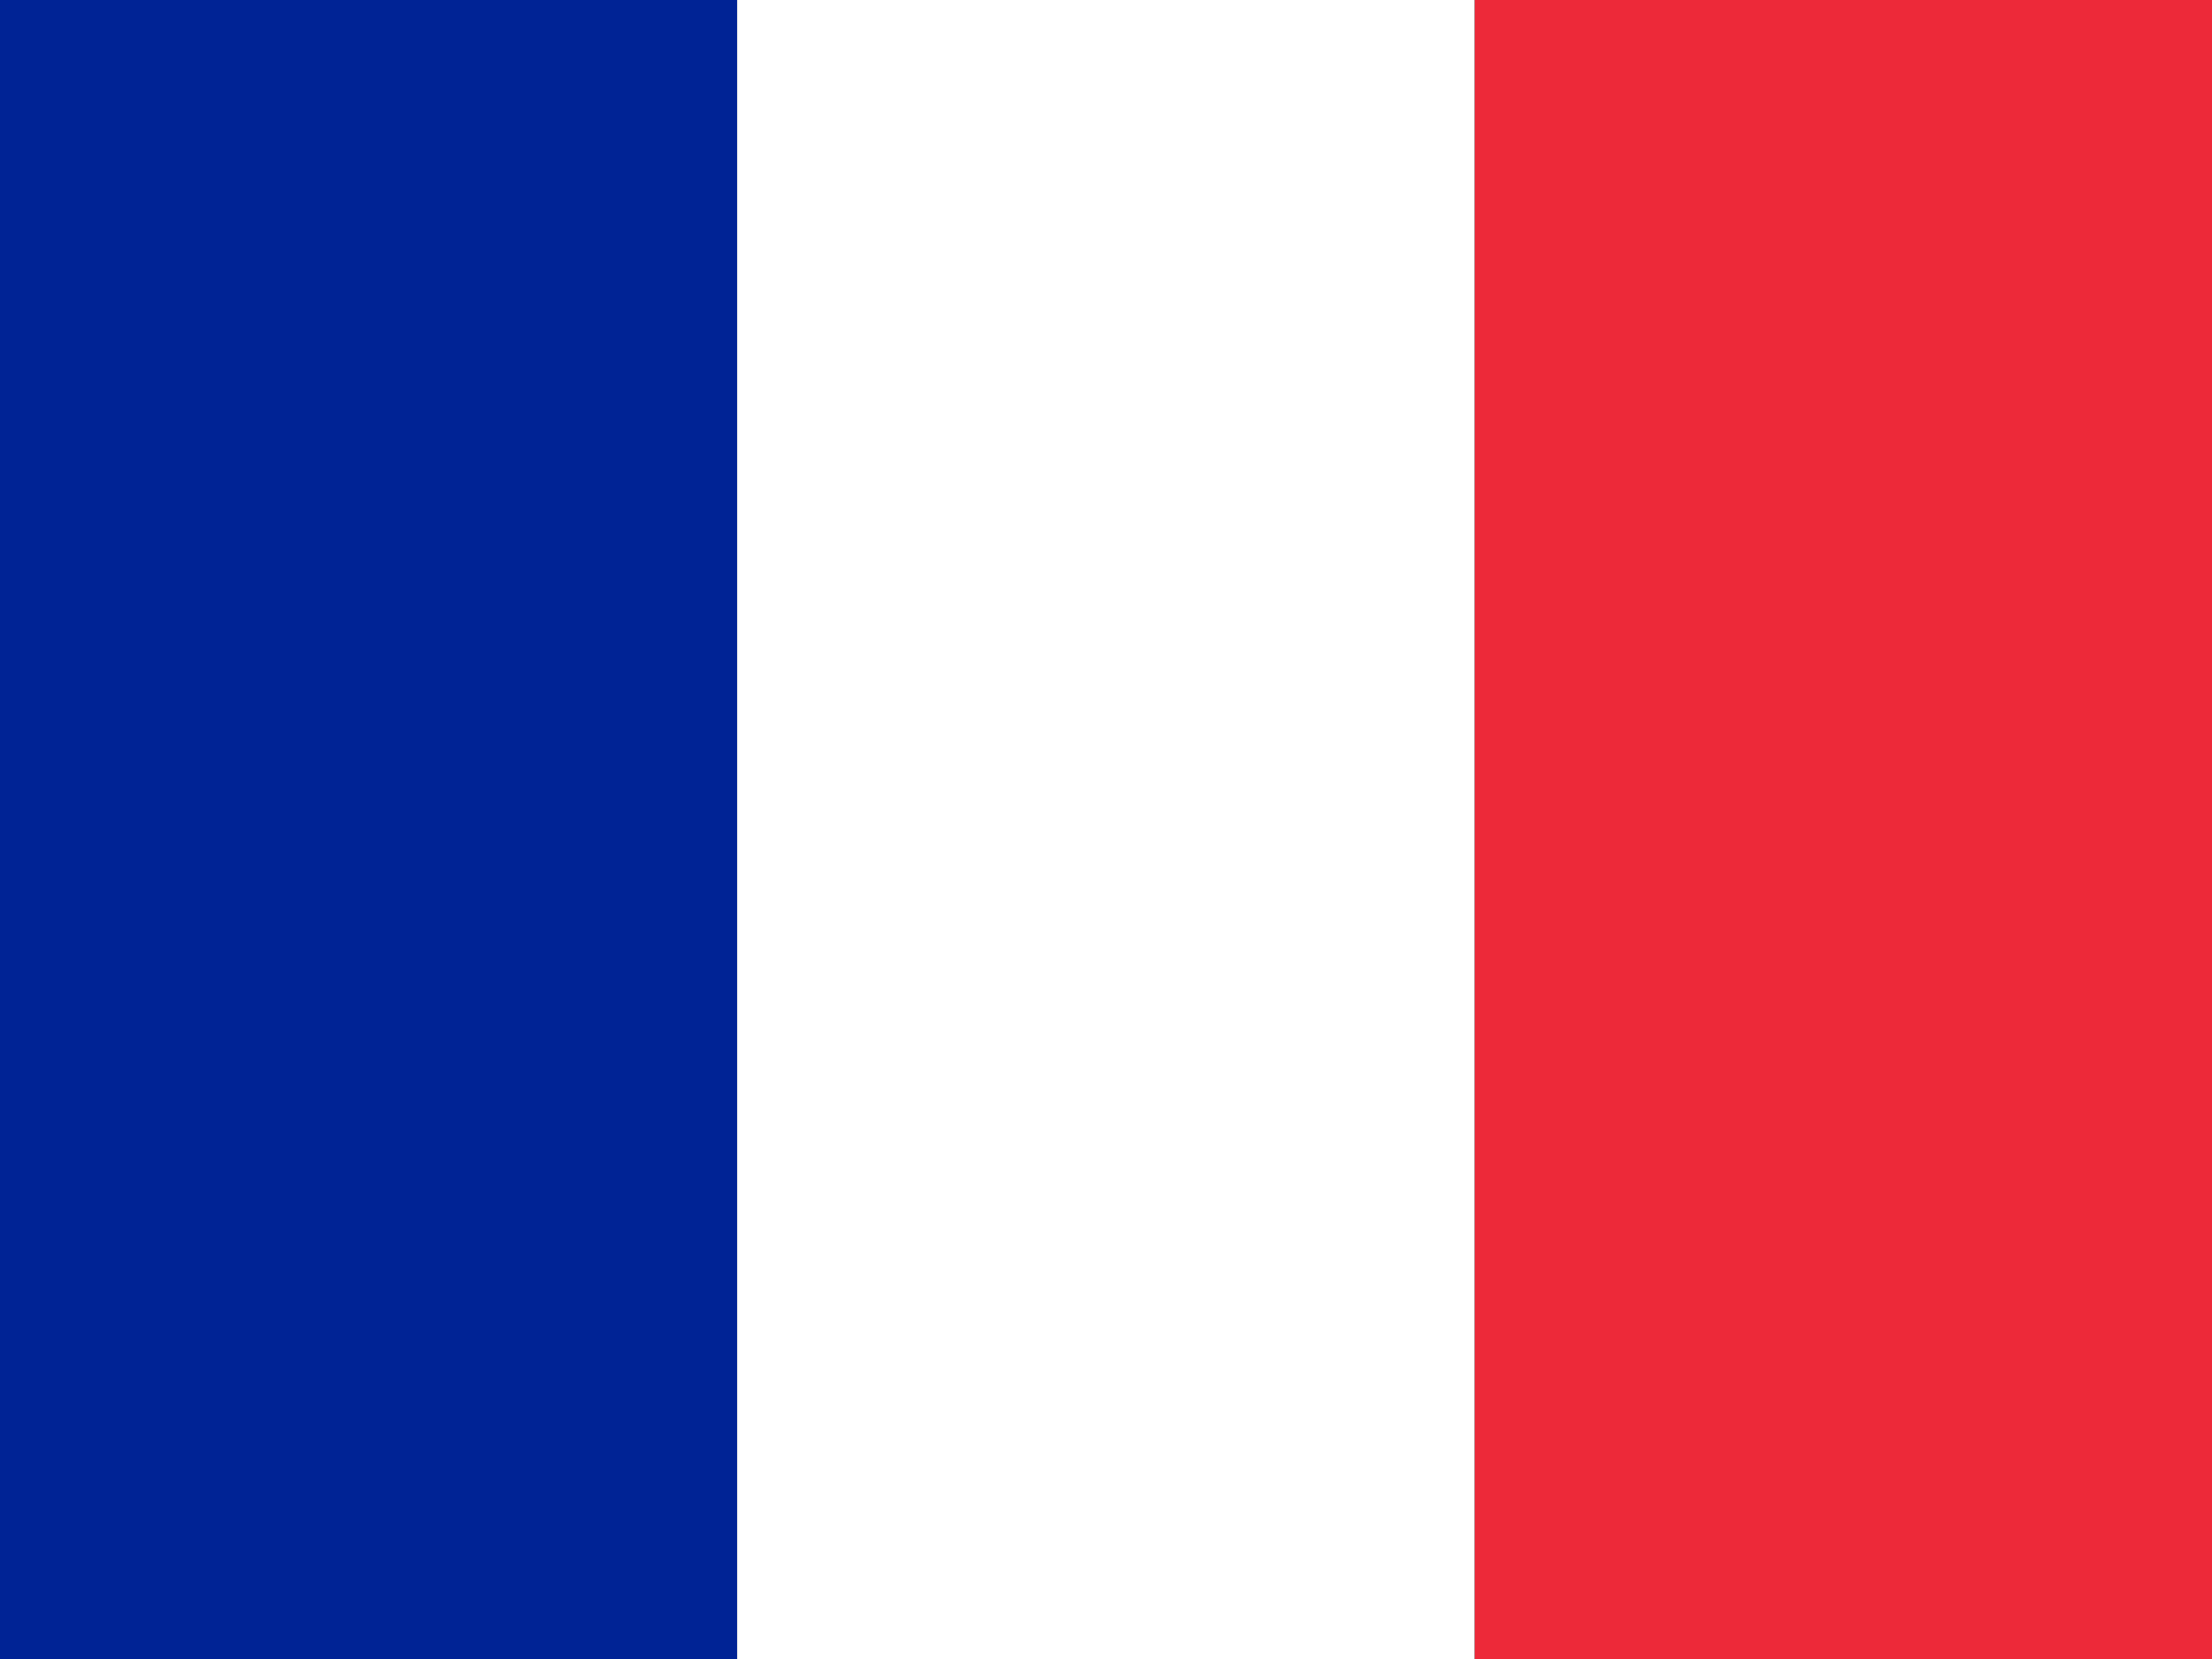
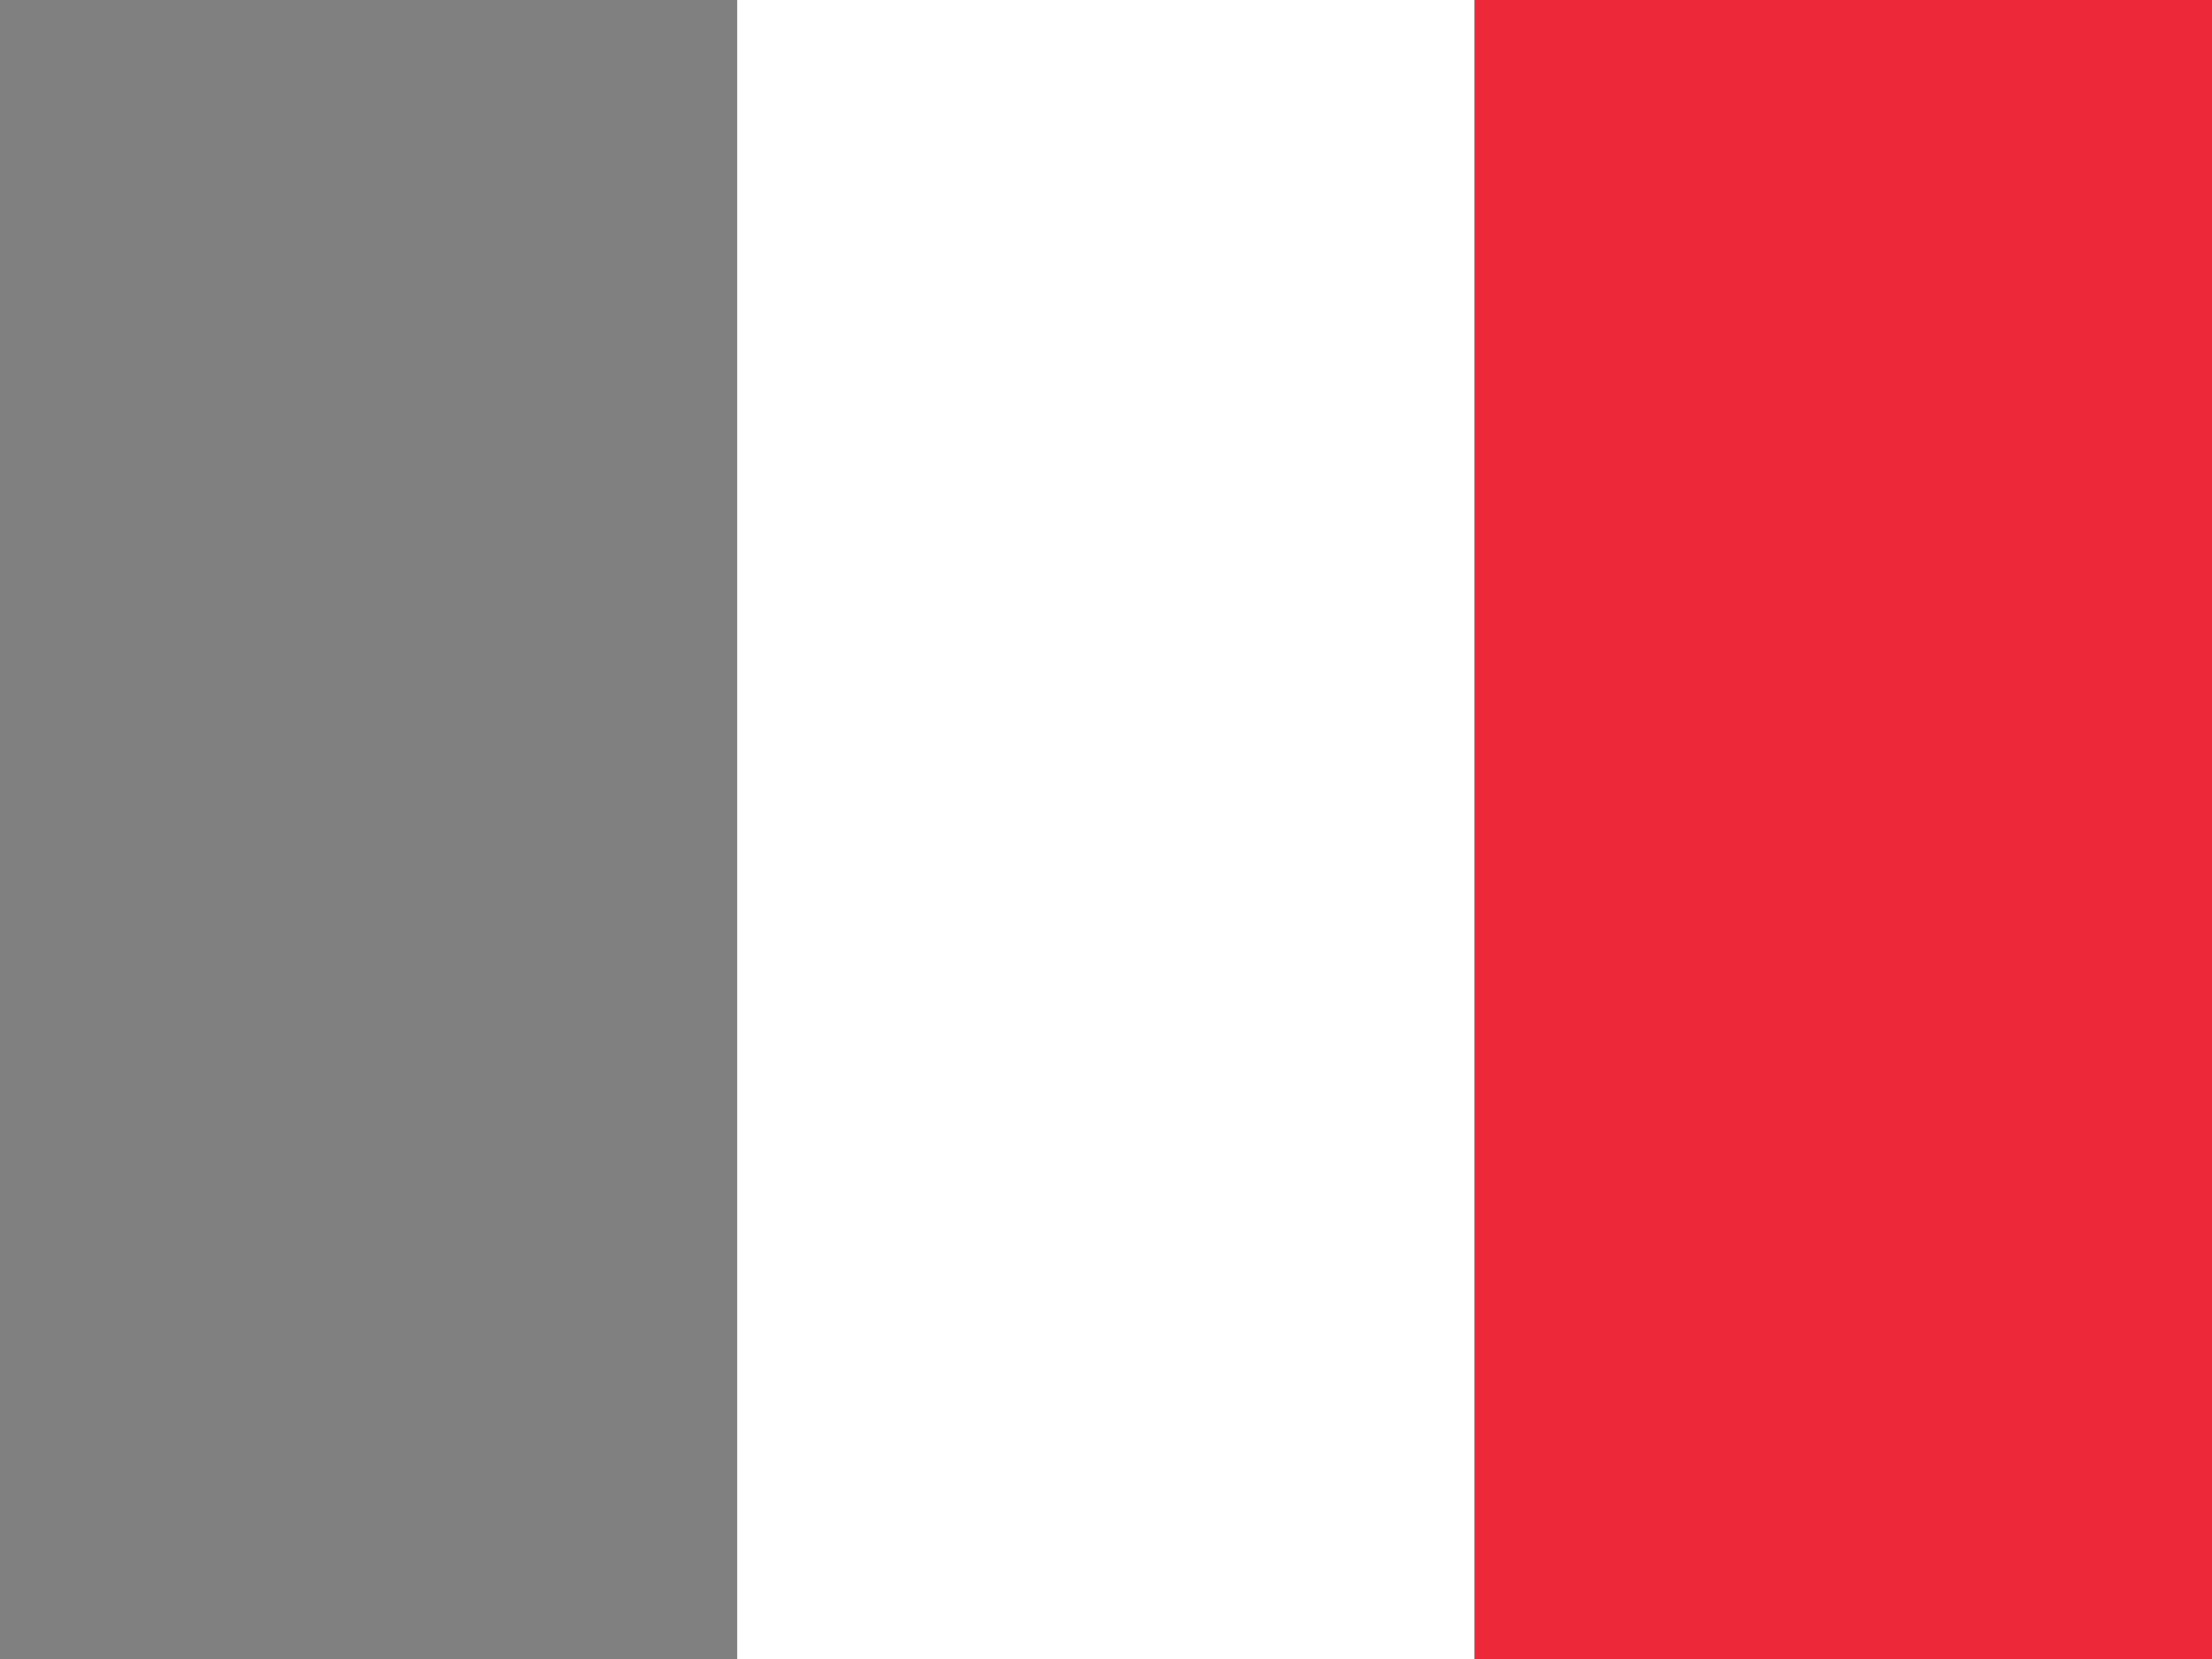
<svg xmlns="http://www.w3.org/2000/svg" viewBox="0 0 64 48" width="64" height="48">
  <rect x="0" y="0" width="64" height="48" fill="#808080" stroke="none" />
-   <rect width="21.33" height="48" fill="#002395" />
  <rect width="21.33" height="48" x="21.33" fill="white" />
  <rect width="21.33" height="48" x="42.67" fill="#ED2939" />
</svg>